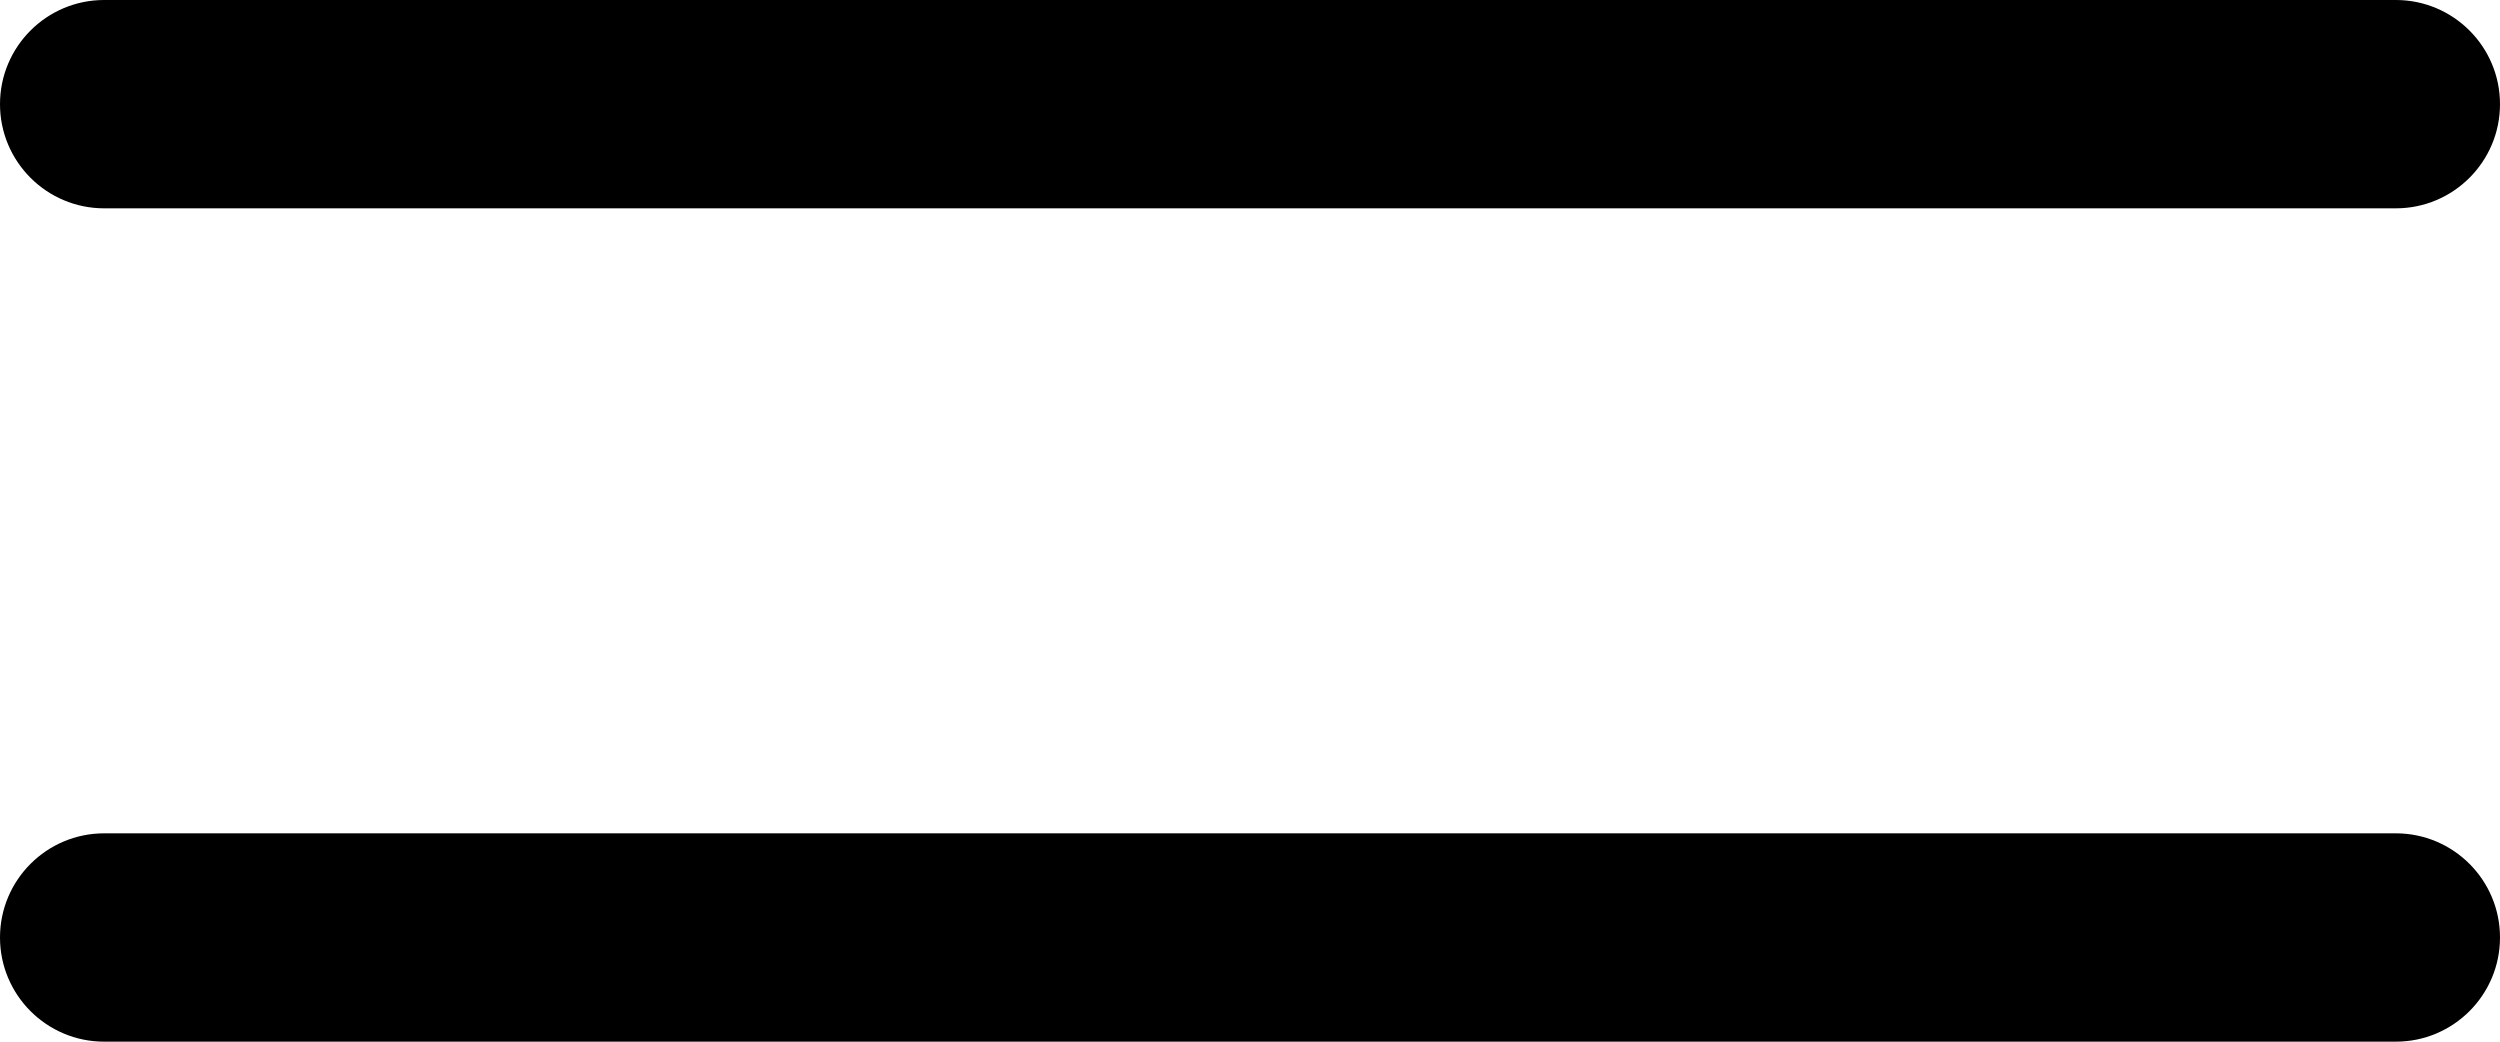
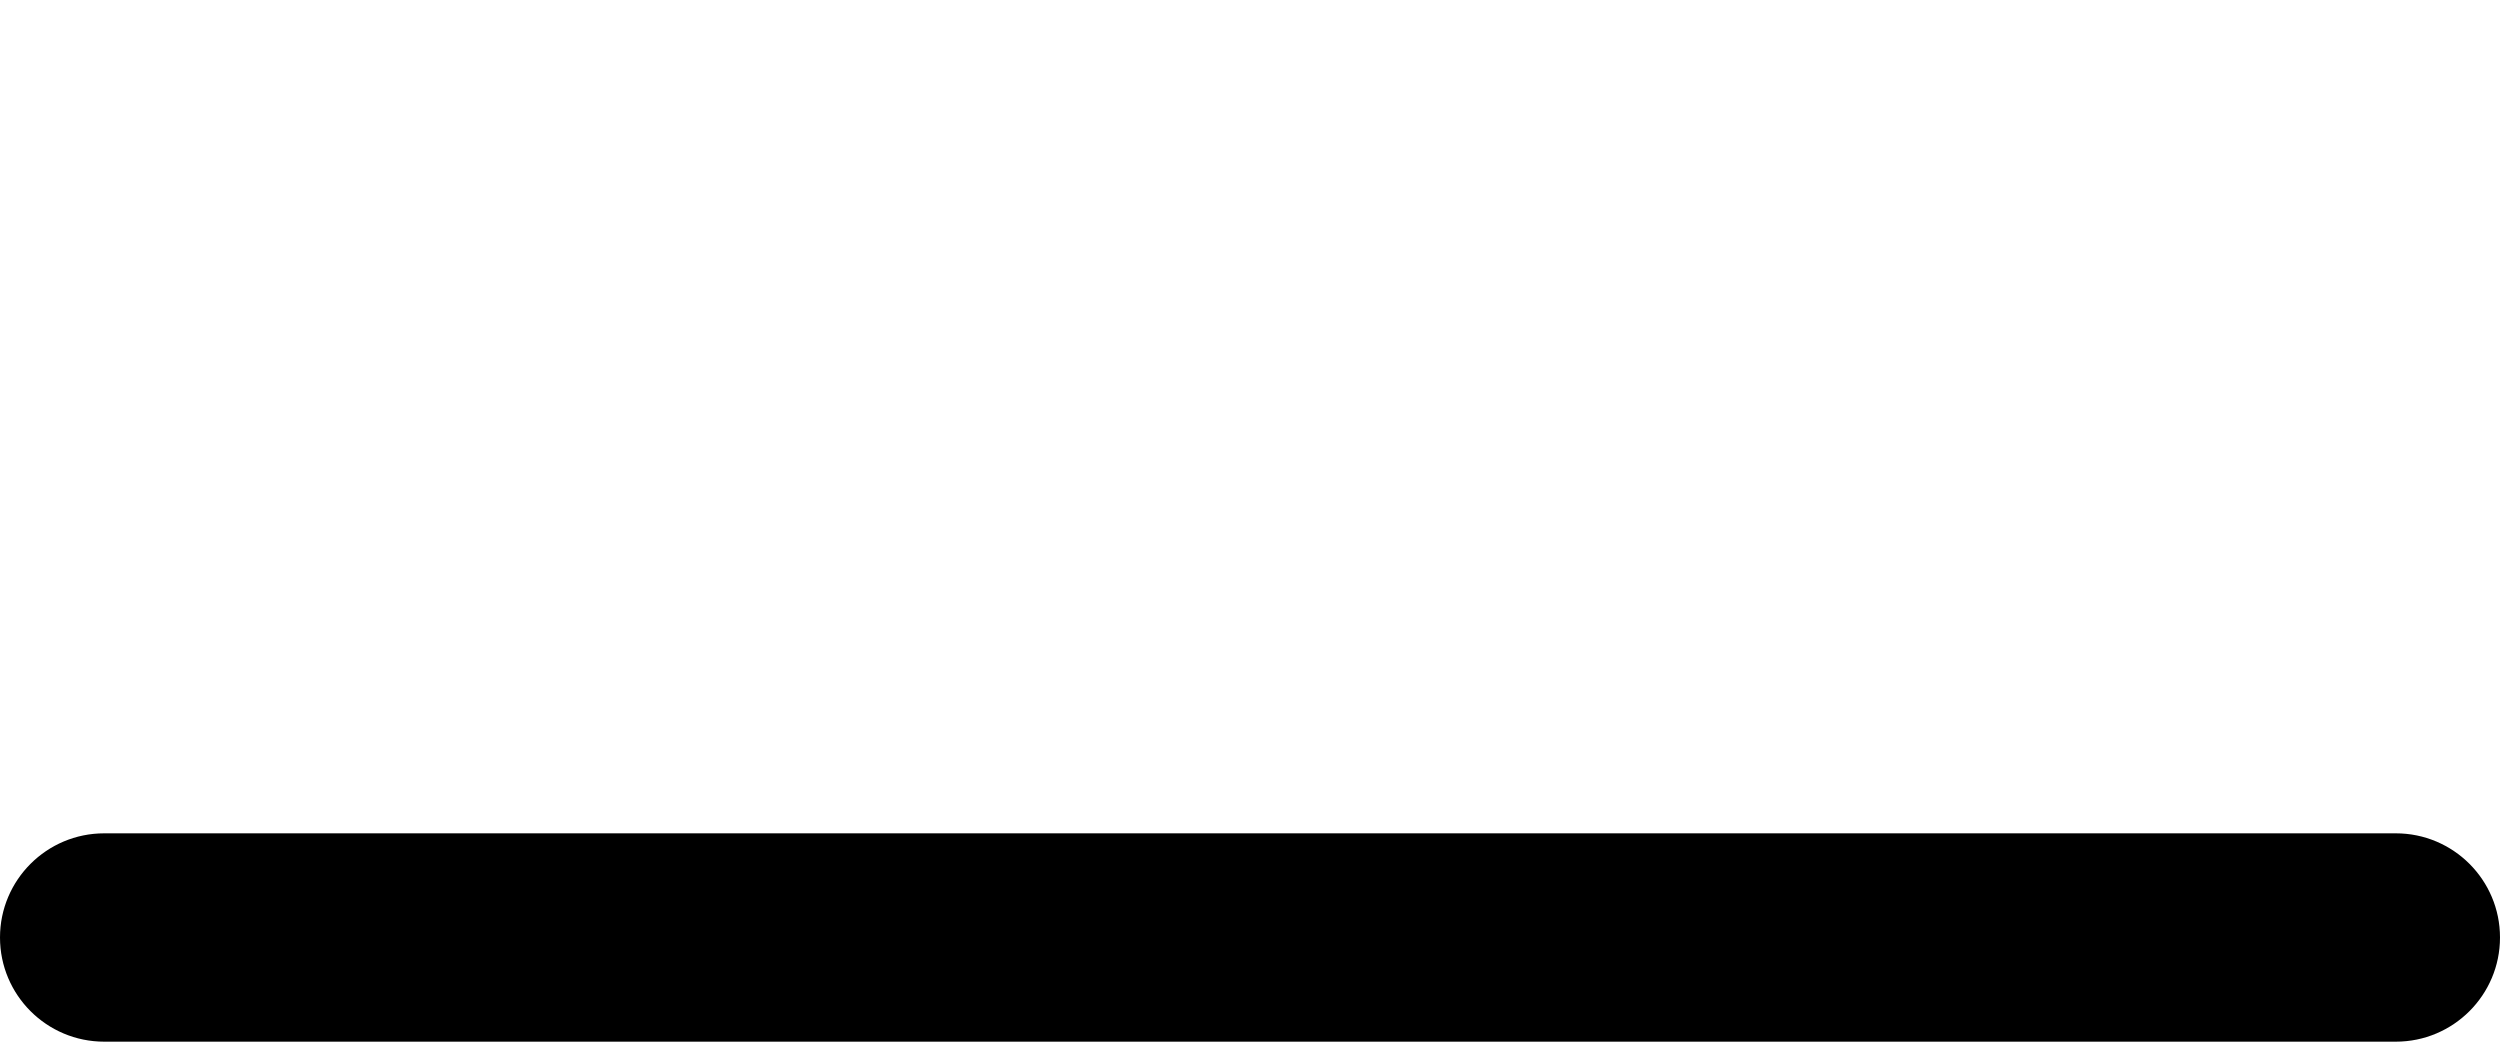
<svg xmlns="http://www.w3.org/2000/svg" width="24" height="10" viewBox="0 0 24 10" fill="none">
  <path d="M23 10H1C0.448 10 0 9.552 0 9C0 8.448 0.448 8 1 8H23C23.552 8 24 8.448 24 9C24 9.552 23.552 10 23 10Z" fill="black" />
-   <path d="M23 2H1C0.448 2 0 1.552 0 1C0 0.448 0.448 0 1 0H23C23.552 0 24 0.448 24 1C24 1.552 23.552 2 23 2Z" fill="black" />
</svg>